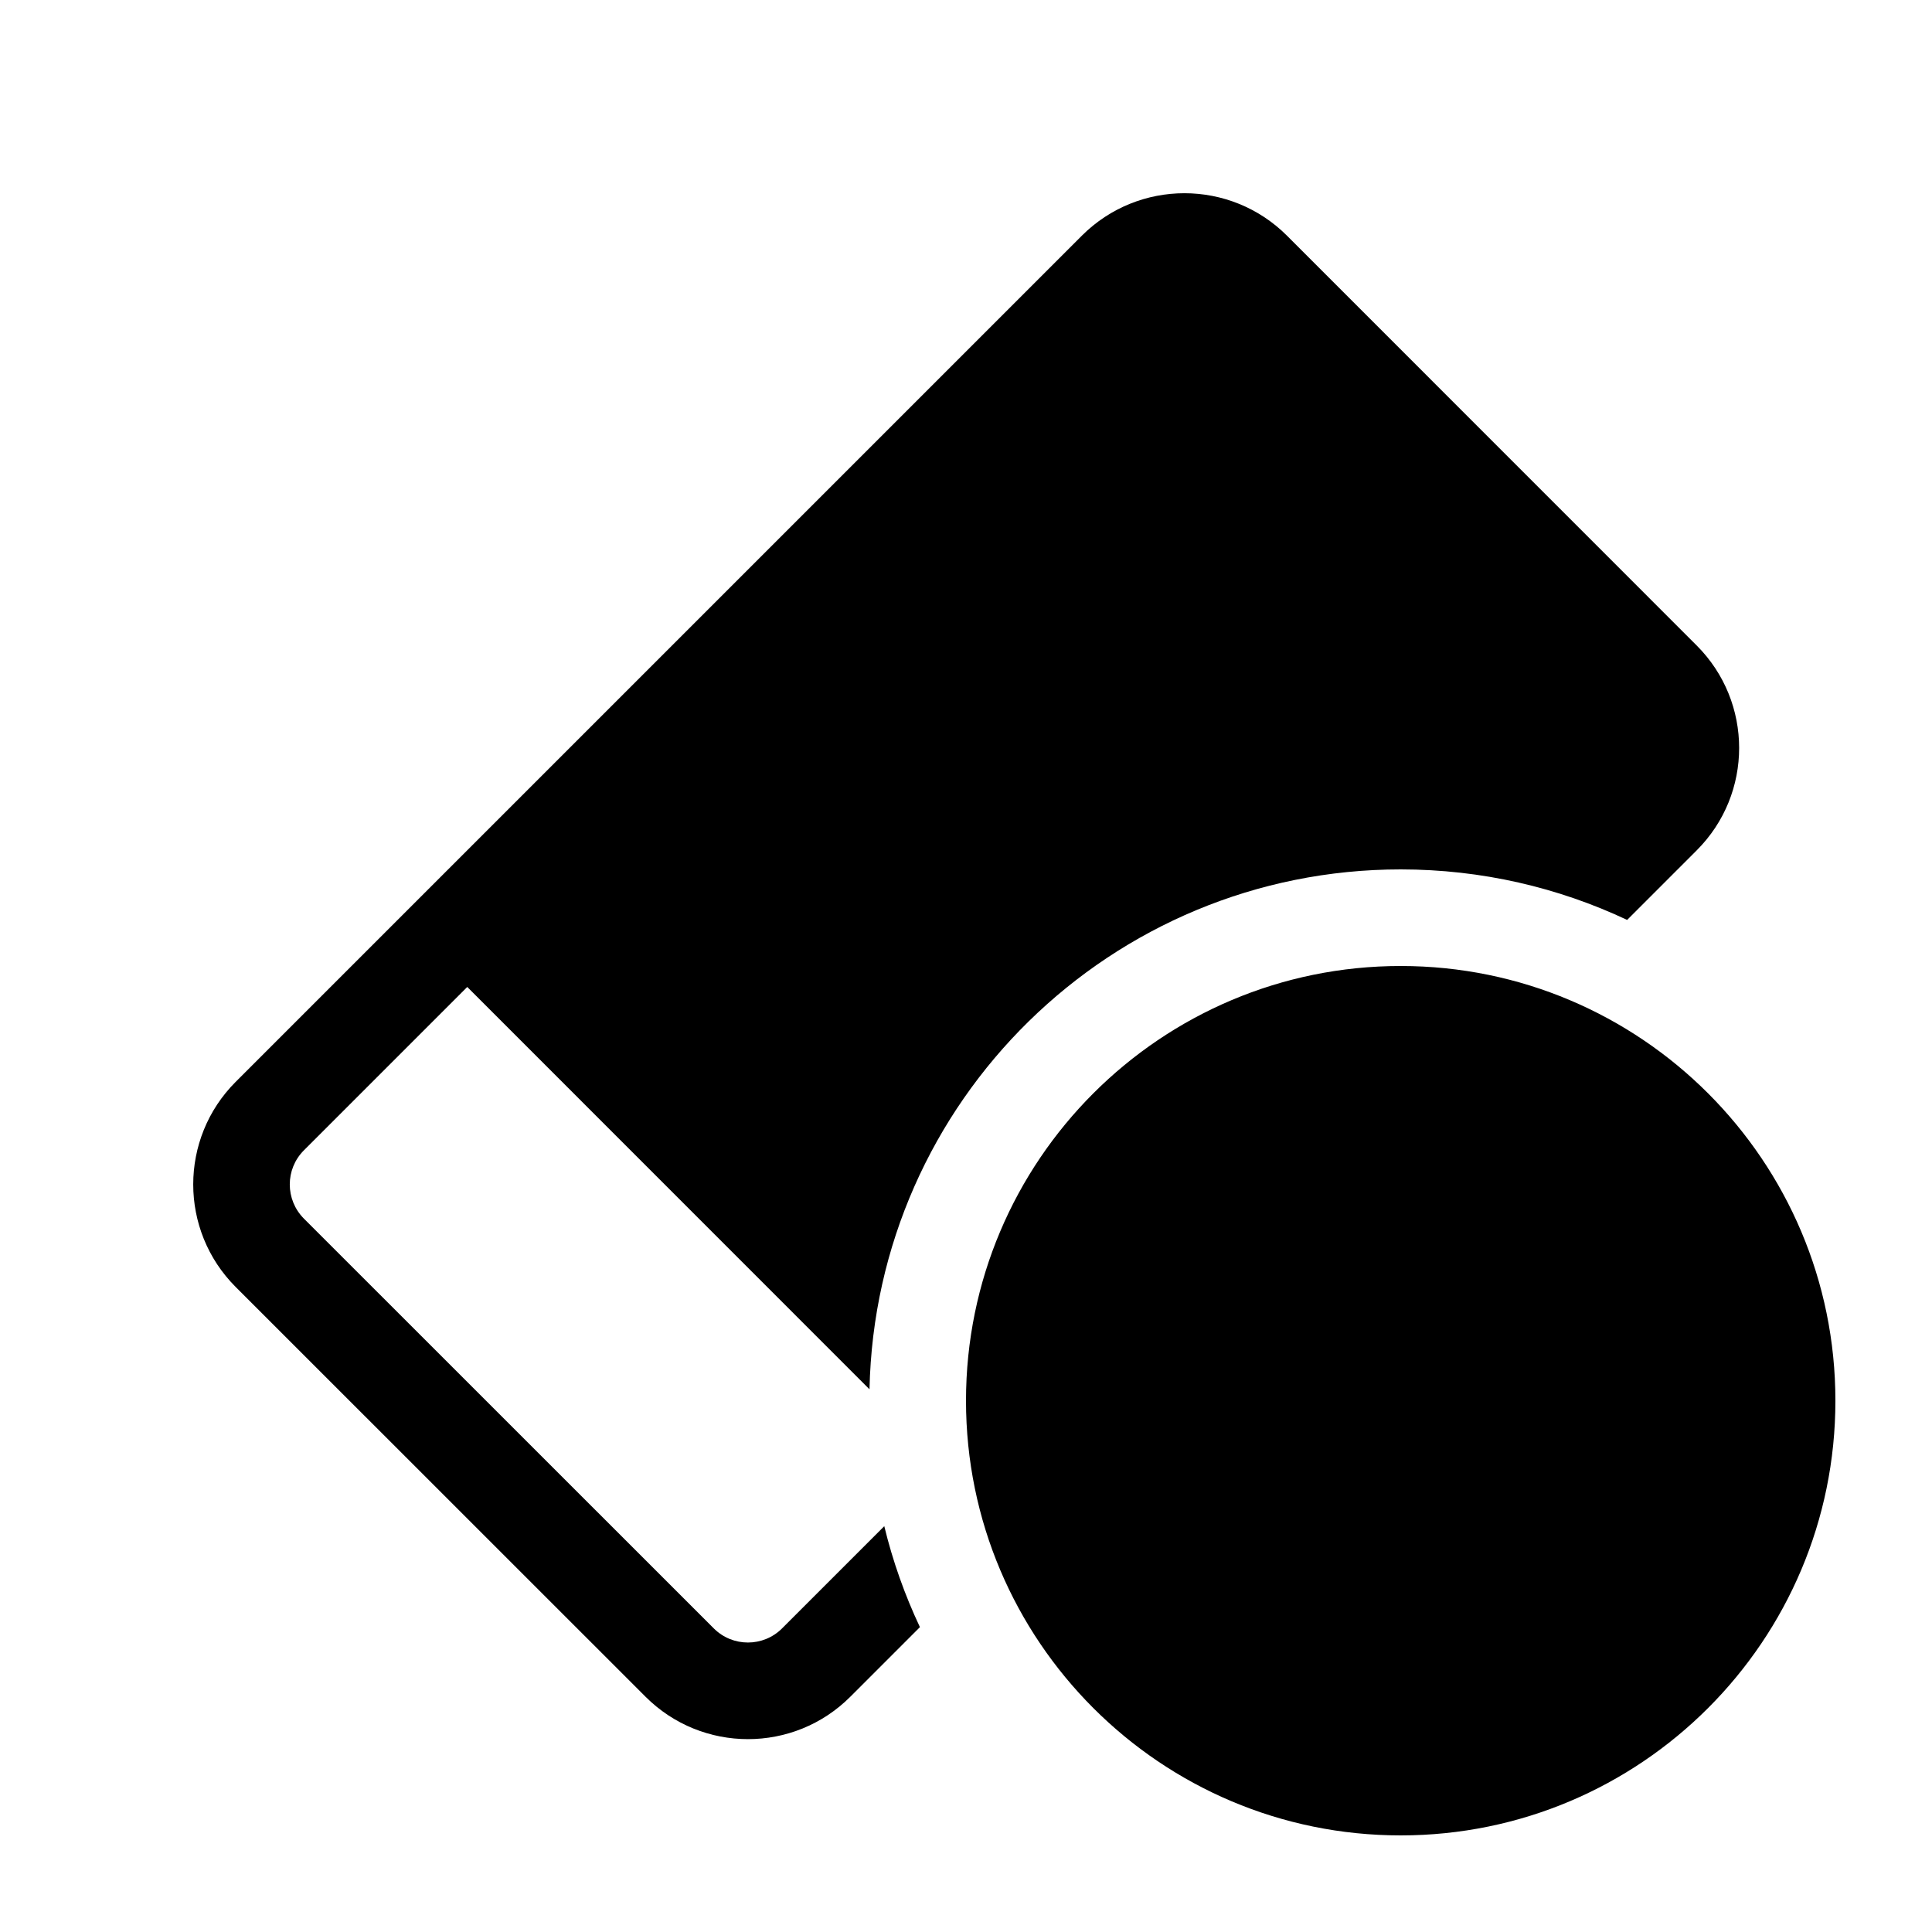
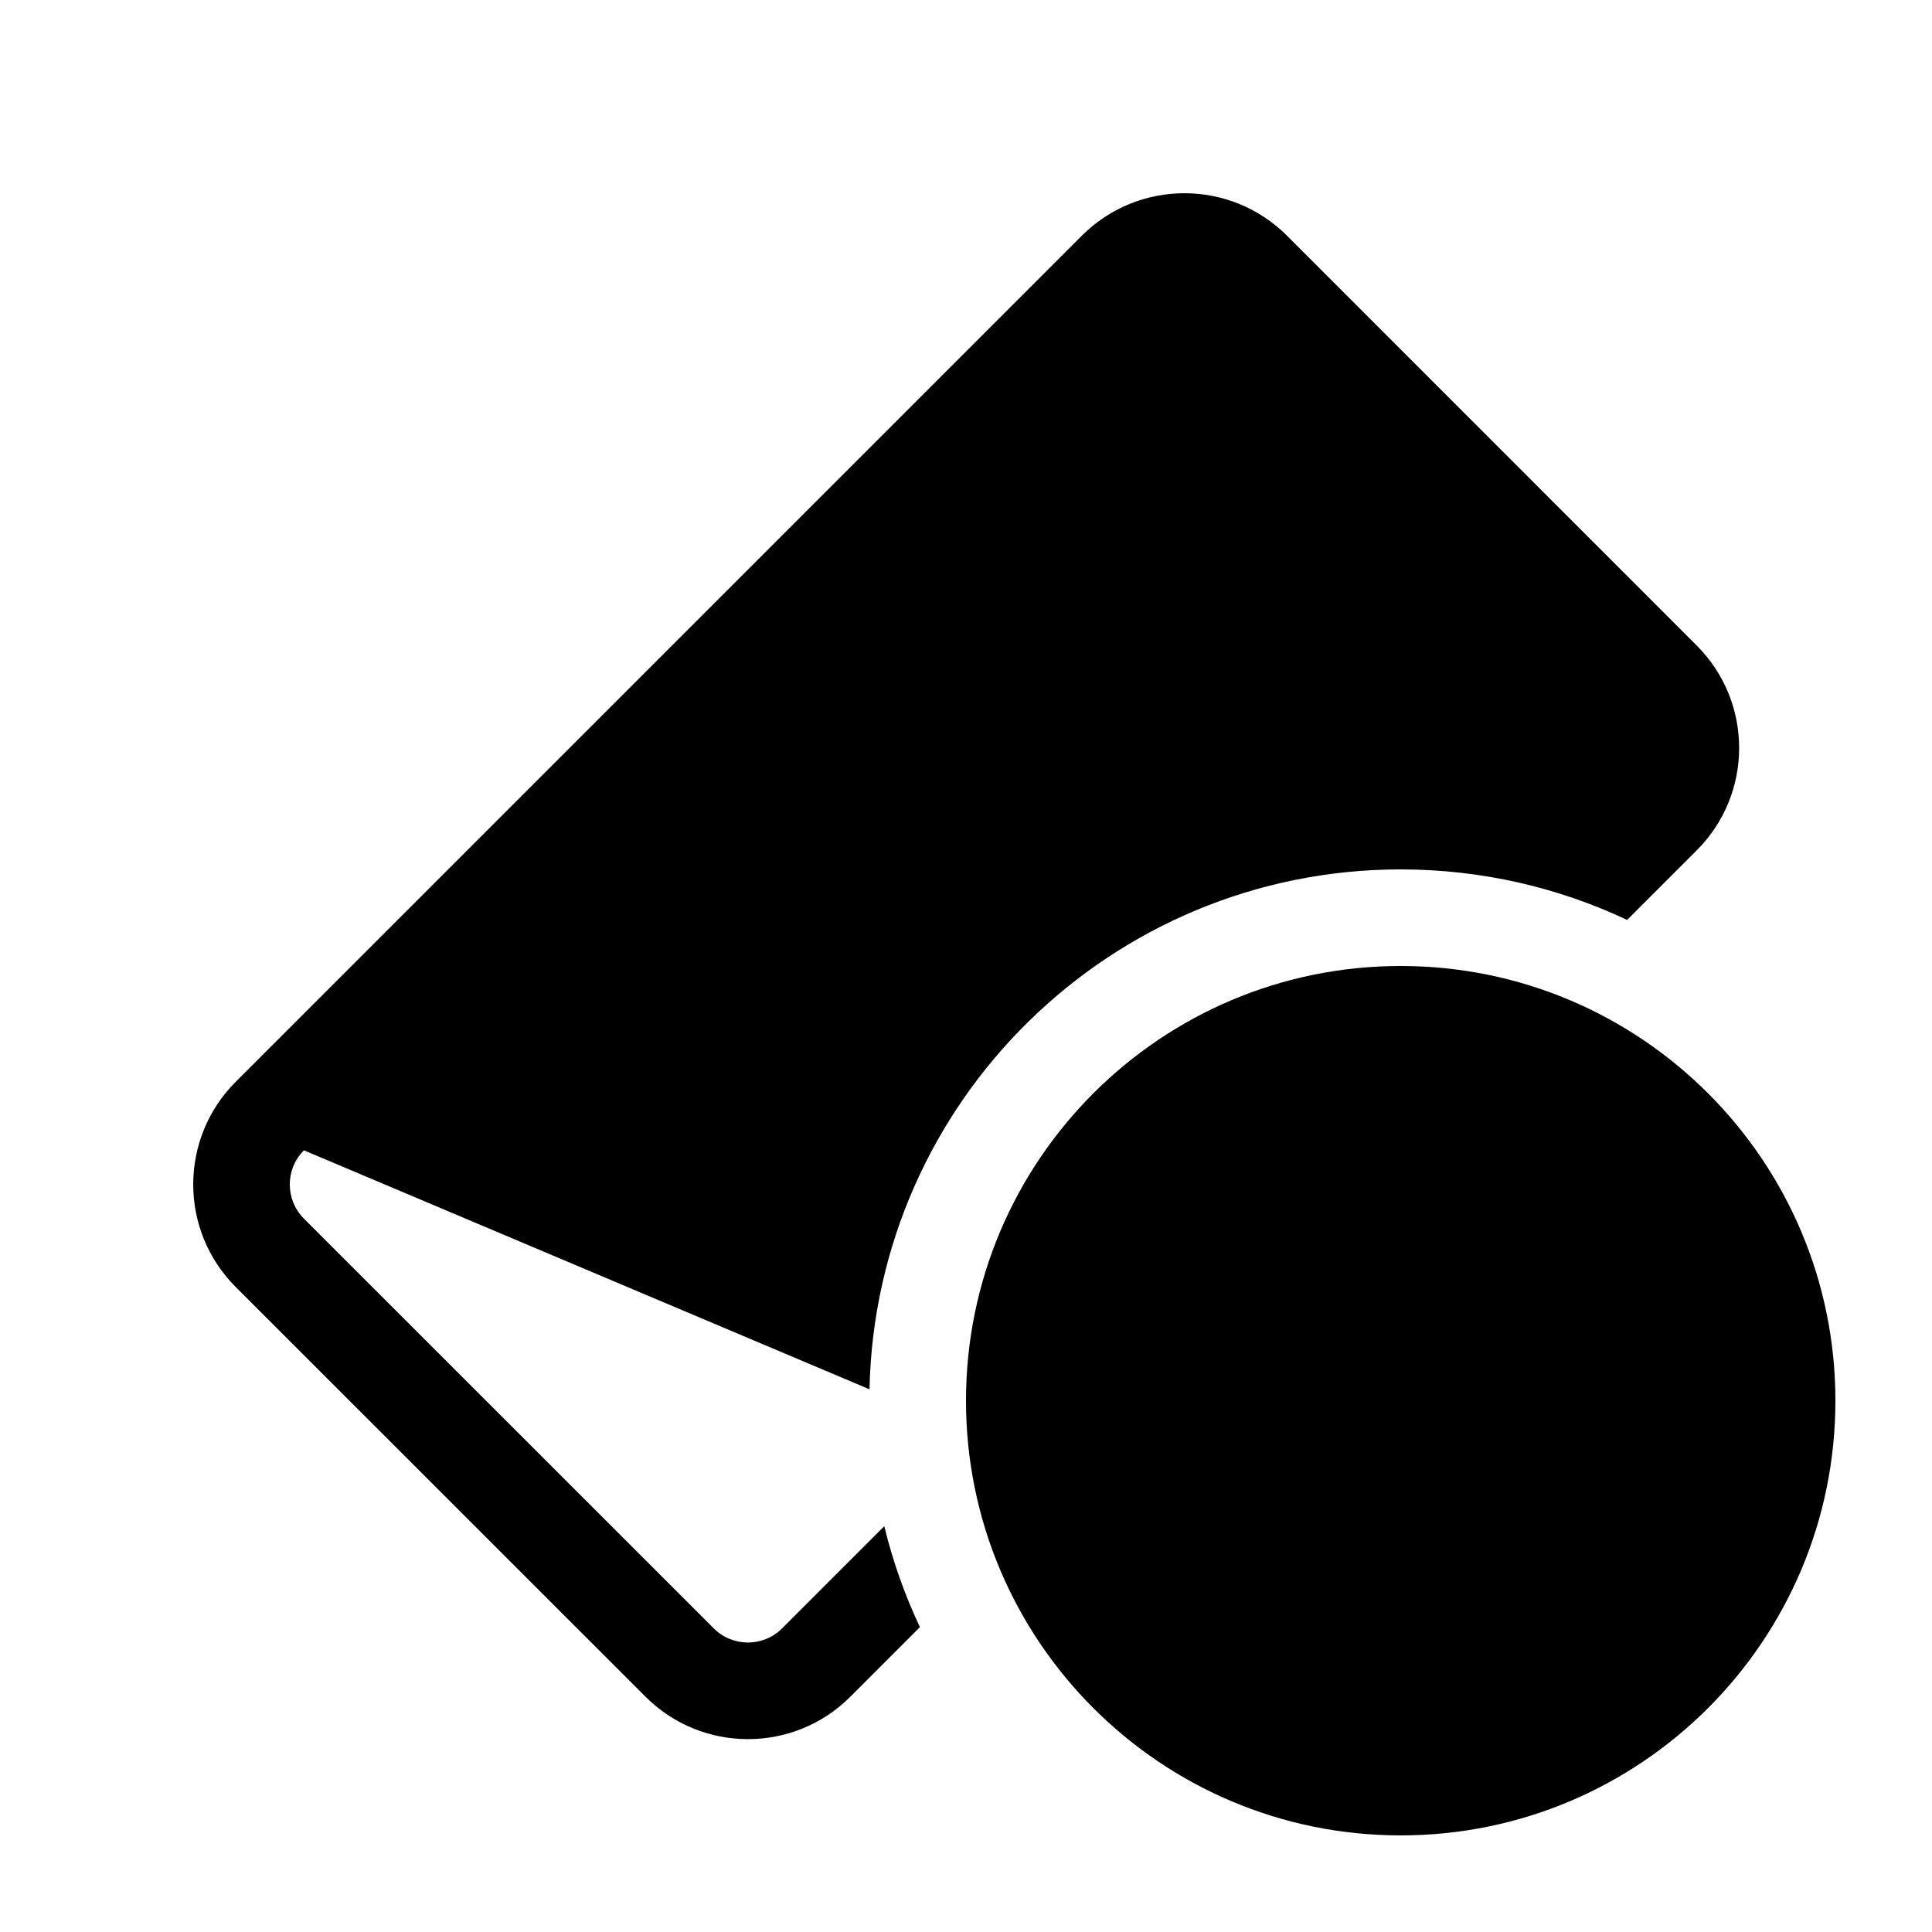
<svg xmlns="http://www.w3.org/2000/svg" viewBox="0 0 20 20" fill="none">
-   <path d="M2.439 11.2C1.854 11.786 1.854 12.736 2.439 13.322L6.682 17.564C7.268 18.15 8.218 18.15 8.803 17.564L9.523 16.844C9.367 16.513 9.242 16.163 9.154 15.799L8.096 16.857C7.901 17.052 7.584 17.052 7.389 16.857L3.146 12.615C2.951 12.419 2.951 12.103 3.146 11.908L4.837 10.217L9.001 14.382C9.064 11.399 11.502 9 14.5 9C15.338 9 16.133 9.188 16.844 9.523L17.564 8.803C18.15 8.218 18.15 7.268 17.564 6.682L13.322 2.439C12.736 1.854 11.786 1.854 11.2 2.439L2.439 11.2ZM14.5 19C16.985 19 19 16.985 19 14.5C19 12.015 16.985 10 14.5 10C12.015 10 10 12.015 10 14.5C10 16.985 12.015 19 14.5 19Z" fill="currentColor" />
+   <path d="M2.439 11.2C1.854 11.786 1.854 12.736 2.439 13.322L6.682 17.564C7.268 18.15 8.218 18.15 8.803 17.564L9.523 16.844C9.367 16.513 9.242 16.163 9.154 15.799L8.096 16.857C7.901 17.052 7.584 17.052 7.389 16.857L3.146 12.615C2.951 12.419 2.951 12.103 3.146 11.908L9.001 14.382C9.064 11.399 11.502 9 14.5 9C15.338 9 16.133 9.188 16.844 9.523L17.564 8.803C18.15 8.218 18.15 7.268 17.564 6.682L13.322 2.439C12.736 1.854 11.786 1.854 11.2 2.439L2.439 11.2ZM14.5 19C16.985 19 19 16.985 19 14.5C19 12.015 16.985 10 14.5 10C12.015 10 10 12.015 10 14.5C10 16.985 12.015 19 14.5 19Z" fill="currentColor" />
</svg>